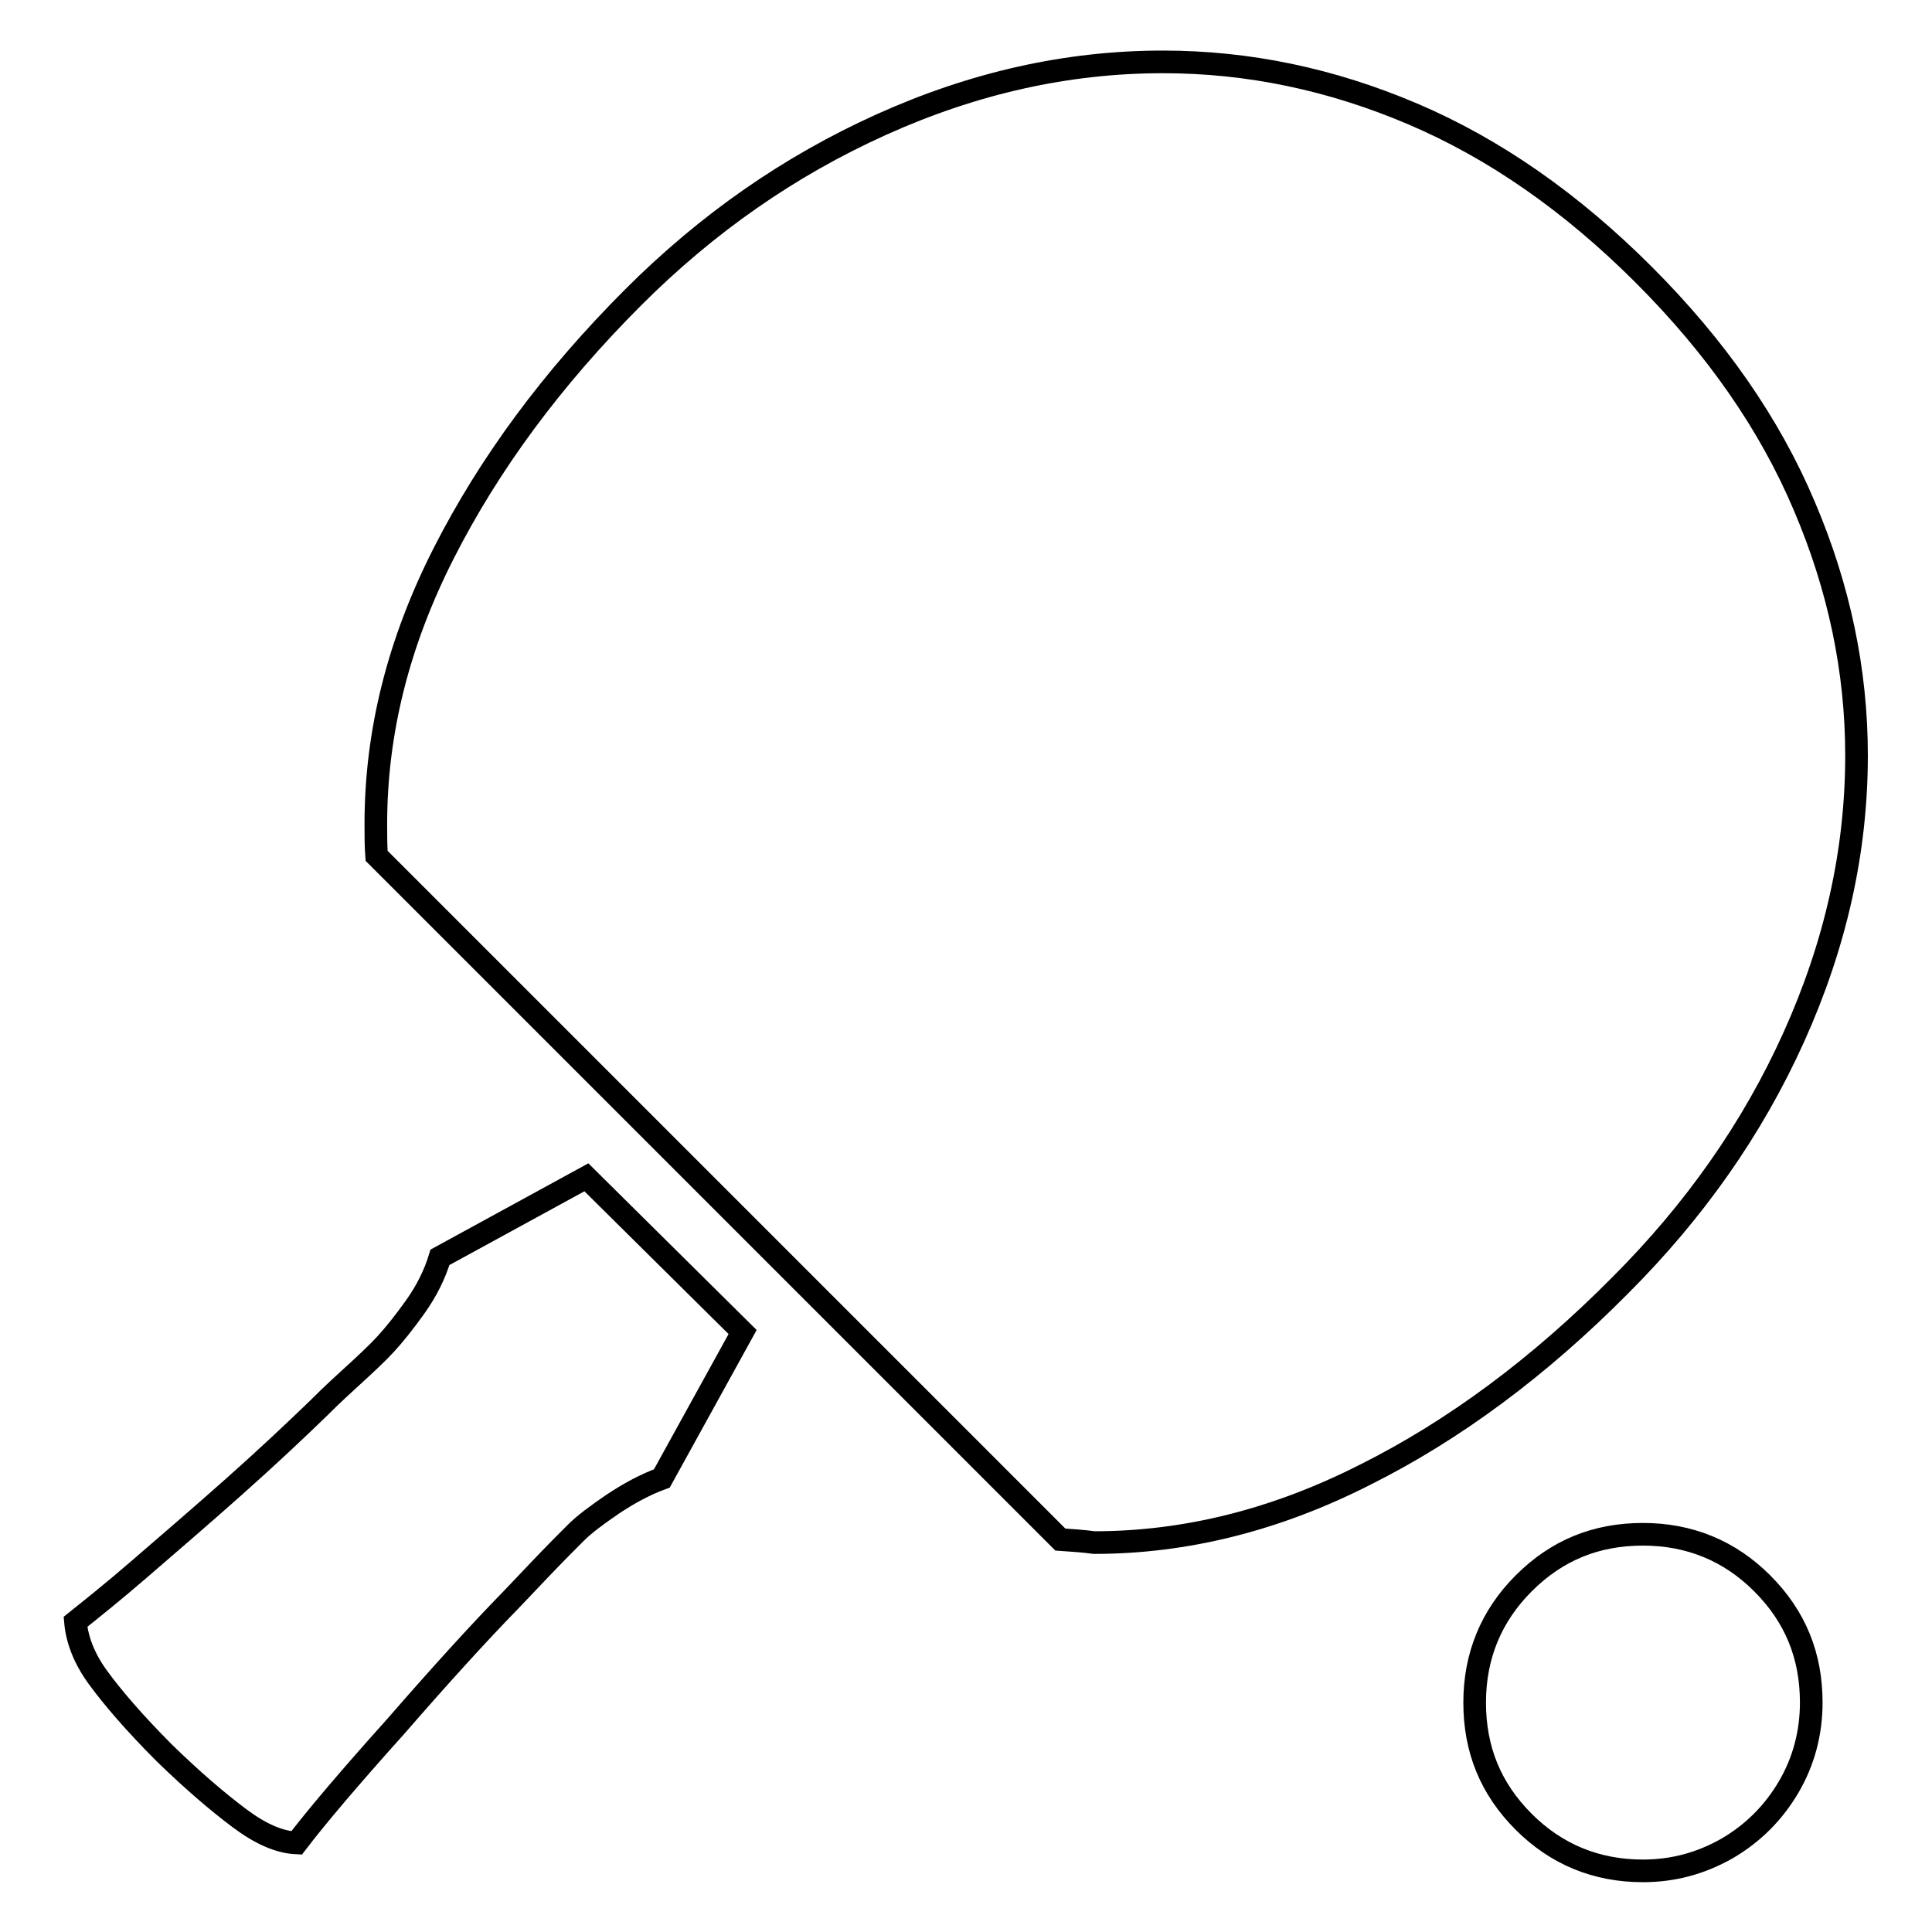
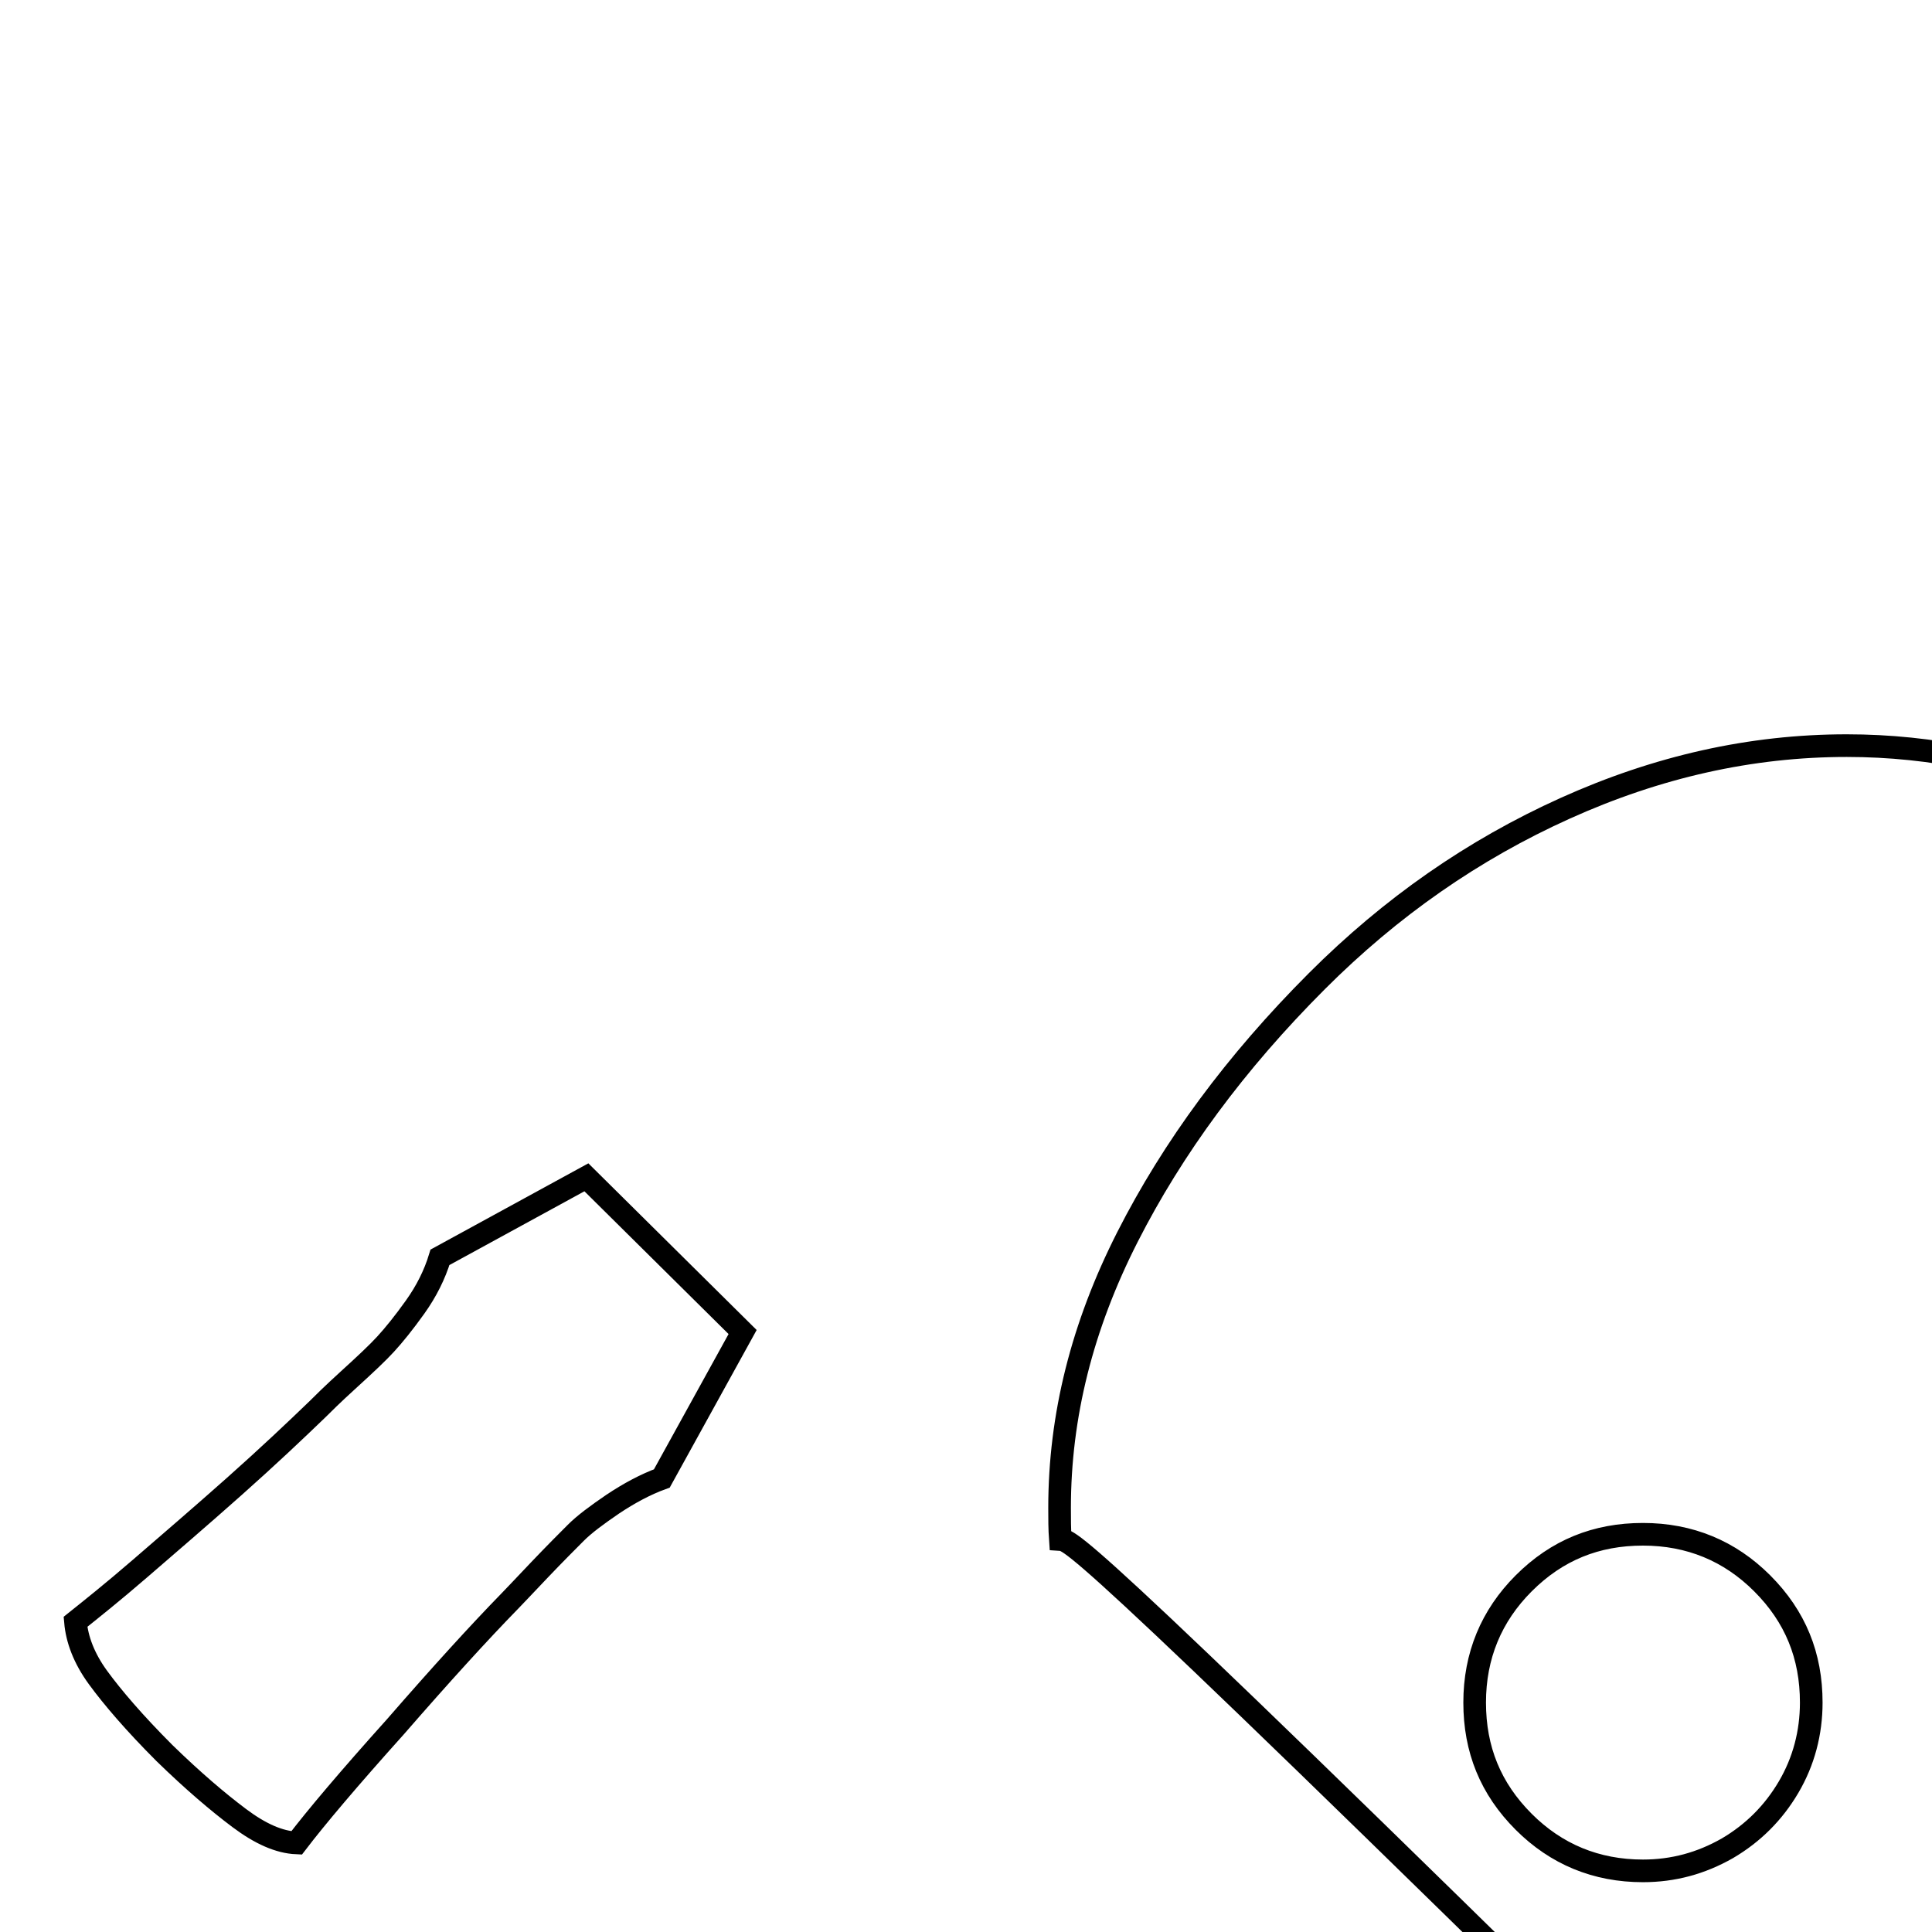
<svg xmlns="http://www.w3.org/2000/svg" version="1.1" x="0px" y="0px" viewBox="0 0 256 256" enable-background="new 0 0 256 256" xml:space="preserve">
  <g>
    <g>
      <g>
-         <path stroke-width="3" fill-opacity="0" stroke="#000000" d="M140.5,204l-90.6-90.6c-0.1-1.4-0.1-2.8-0.1-4.2c0-12.2,3-24.1,9-35.9s14.3-23.1,25.1-33.9c9.8-9.8,20.7-17.4,32.9-22.9c12.2-5.5,24.6-8.3,37.3-8.3c11.3,0,22.3,2.3,33.1,6.9c10.8,4.6,21,11.7,30.6,21.3c9.6,9.6,16.7,19.8,21.3,30.7c4.6,10.8,6.9,21.8,6.9,33c0,12.7-2.8,25.1-8.3,37.3c-5.5,12.2-13.2,23.1-23,32.9c-10.7,10.8-22,19.2-33.8,25.1c-11.8,6-23.8,9-35.9,9C143.5,204.2,142,204.1,140.5,204z M39.3,244.2c-2.3-0.1-4.8-1.2-7.6-3.3s-6.1-4.9-9.9-8.6c-4-4-6.9-7.4-8.8-10s-2.8-5.1-3-7.4c2-1.6,4.9-3.9,8.6-7.1S26.5,201,31,197s8.2-7.5,11.1-10.3c0.6-0.6,1.9-1.9,4.1-3.9s3.9-3.6,4.9-4.7c1.1-1.2,2.4-2.8,3.9-4.9c1.5-2.1,2.6-4.3,3.3-6.6l19.4-10.6l20.7,20.5l-10.7,19.4c-2.2,0.8-4.4,2-6.5,3.4c-2.2,1.5-3.8,2.7-4.9,3.8c-1.1,1.1-2.7,2.7-4.8,4.9c-2.1,2.2-3.4,3.6-3.9,4.1c-4.1,4.2-9.2,9.8-15.2,16.7C46.2,235.7,41.9,240.8,39.3,244.2z M217.7,247.9c-6.2,0-11.5-2.2-15.8-6.5c-4.4-4.4-6.5-9.6-6.5-15.8s2.2-11.5,6.5-15.8c4.4-4.4,9.6-6.5,15.8-6.5c6.2,0,11.5,2.2,15.8,6.5c4.4,4.4,6.5,9.6,6.5,15.8c0,4-1,7.8-3,11.2c-2,3.4-4.7,6.1-8.1,8.1C225.4,246.9,221.7,247.9,217.7,247.9z" />
+         <path stroke-width="3" fill-opacity="0" stroke="#000000" d="M140.5,204c-0.1-1.4-0.1-2.8-0.1-4.2c0-12.2,3-24.1,9-35.9s14.3-23.1,25.1-33.9c9.8-9.8,20.7-17.4,32.9-22.9c12.2-5.5,24.6-8.3,37.3-8.3c11.3,0,22.3,2.3,33.1,6.9c10.8,4.6,21,11.7,30.6,21.3c9.6,9.6,16.7,19.8,21.3,30.7c4.6,10.8,6.9,21.8,6.9,33c0,12.7-2.8,25.1-8.3,37.3c-5.5,12.2-13.2,23.1-23,32.9c-10.7,10.8-22,19.2-33.8,25.1c-11.8,6-23.8,9-35.9,9C143.5,204.2,142,204.1,140.5,204z M39.3,244.2c-2.3-0.1-4.8-1.2-7.6-3.3s-6.1-4.9-9.9-8.6c-4-4-6.9-7.4-8.8-10s-2.8-5.1-3-7.4c2-1.6,4.9-3.9,8.6-7.1S26.5,201,31,197s8.2-7.5,11.1-10.3c0.6-0.6,1.9-1.9,4.1-3.9s3.9-3.6,4.9-4.7c1.1-1.2,2.4-2.8,3.9-4.9c1.5-2.1,2.6-4.3,3.3-6.6l19.4-10.6l20.7,20.5l-10.7,19.4c-2.2,0.8-4.4,2-6.5,3.4c-2.2,1.5-3.8,2.7-4.9,3.8c-1.1,1.1-2.7,2.7-4.8,4.9c-2.1,2.2-3.4,3.6-3.9,4.1c-4.1,4.2-9.2,9.8-15.2,16.7C46.2,235.7,41.9,240.8,39.3,244.2z M217.7,247.9c-6.2,0-11.5-2.2-15.8-6.5c-4.4-4.4-6.5-9.6-6.5-15.8s2.2-11.5,6.5-15.8c4.4-4.4,9.6-6.5,15.8-6.5c6.2,0,11.5,2.2,15.8,6.5c4.4,4.4,6.5,9.6,6.5,15.8c0,4-1,7.8-3,11.2c-2,3.4-4.7,6.1-8.1,8.1C225.4,246.9,221.7,247.9,217.7,247.9z" />
      </g>
    </g>
  </g>
</svg>